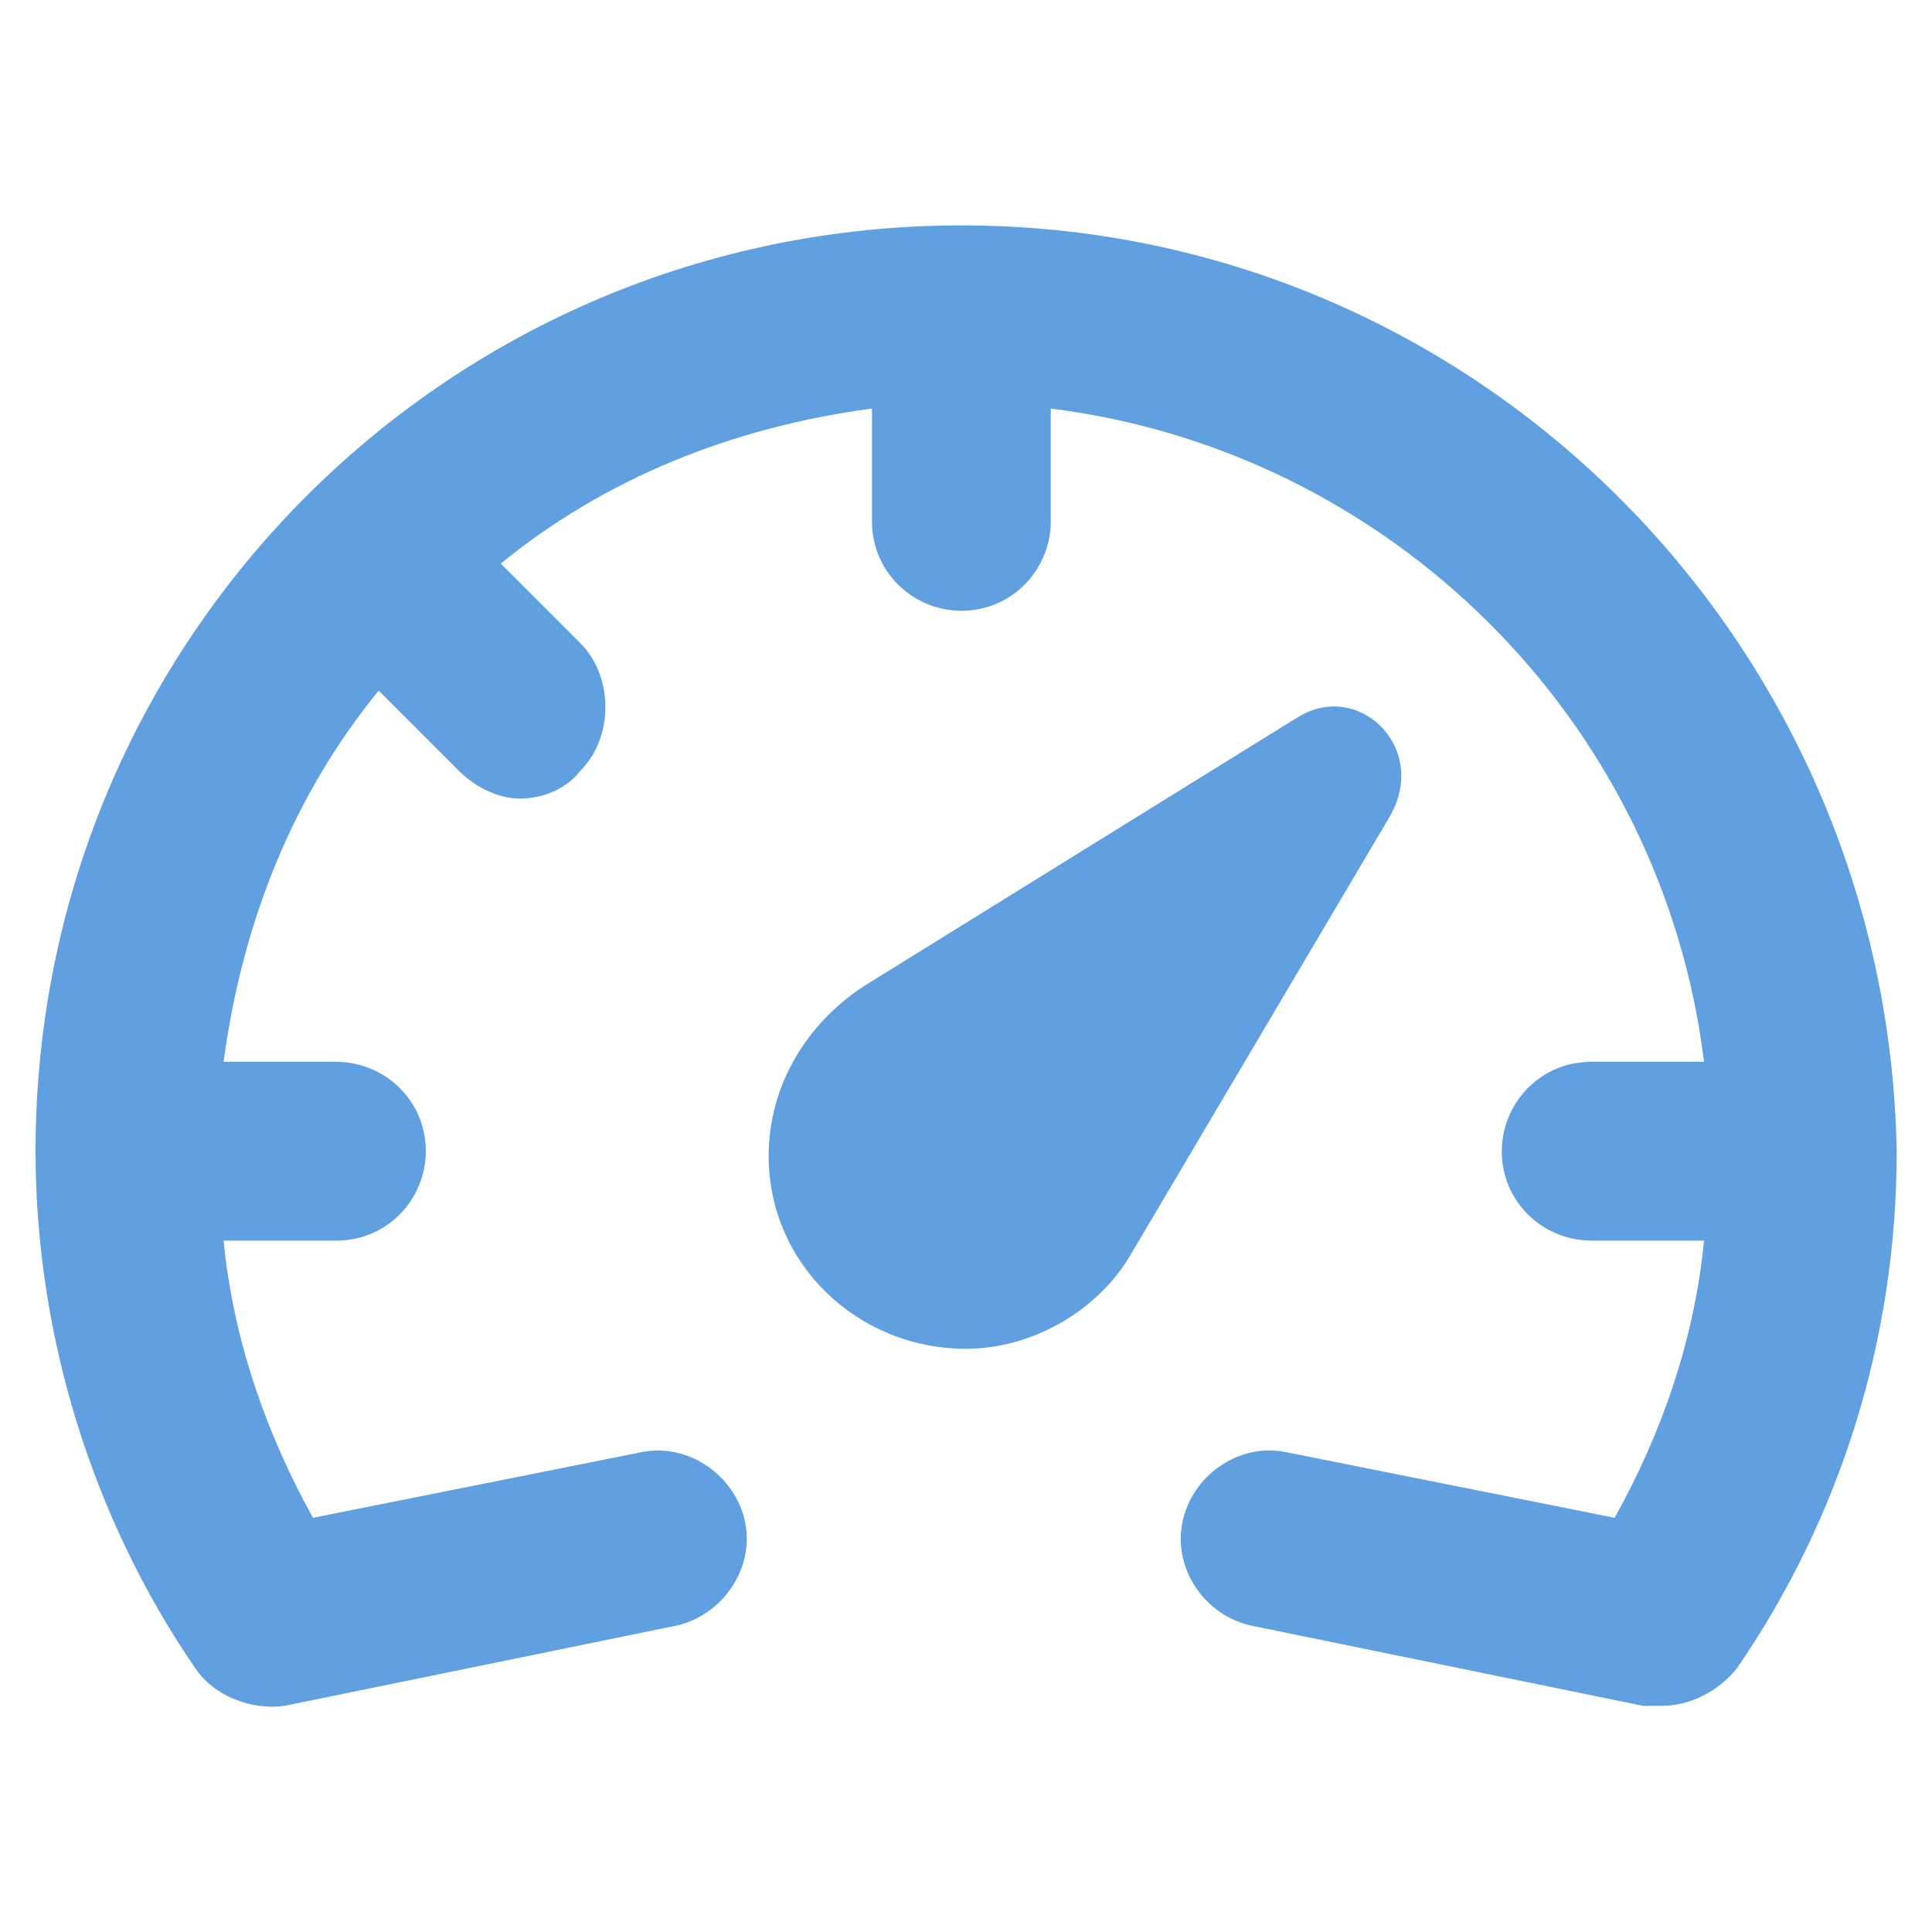
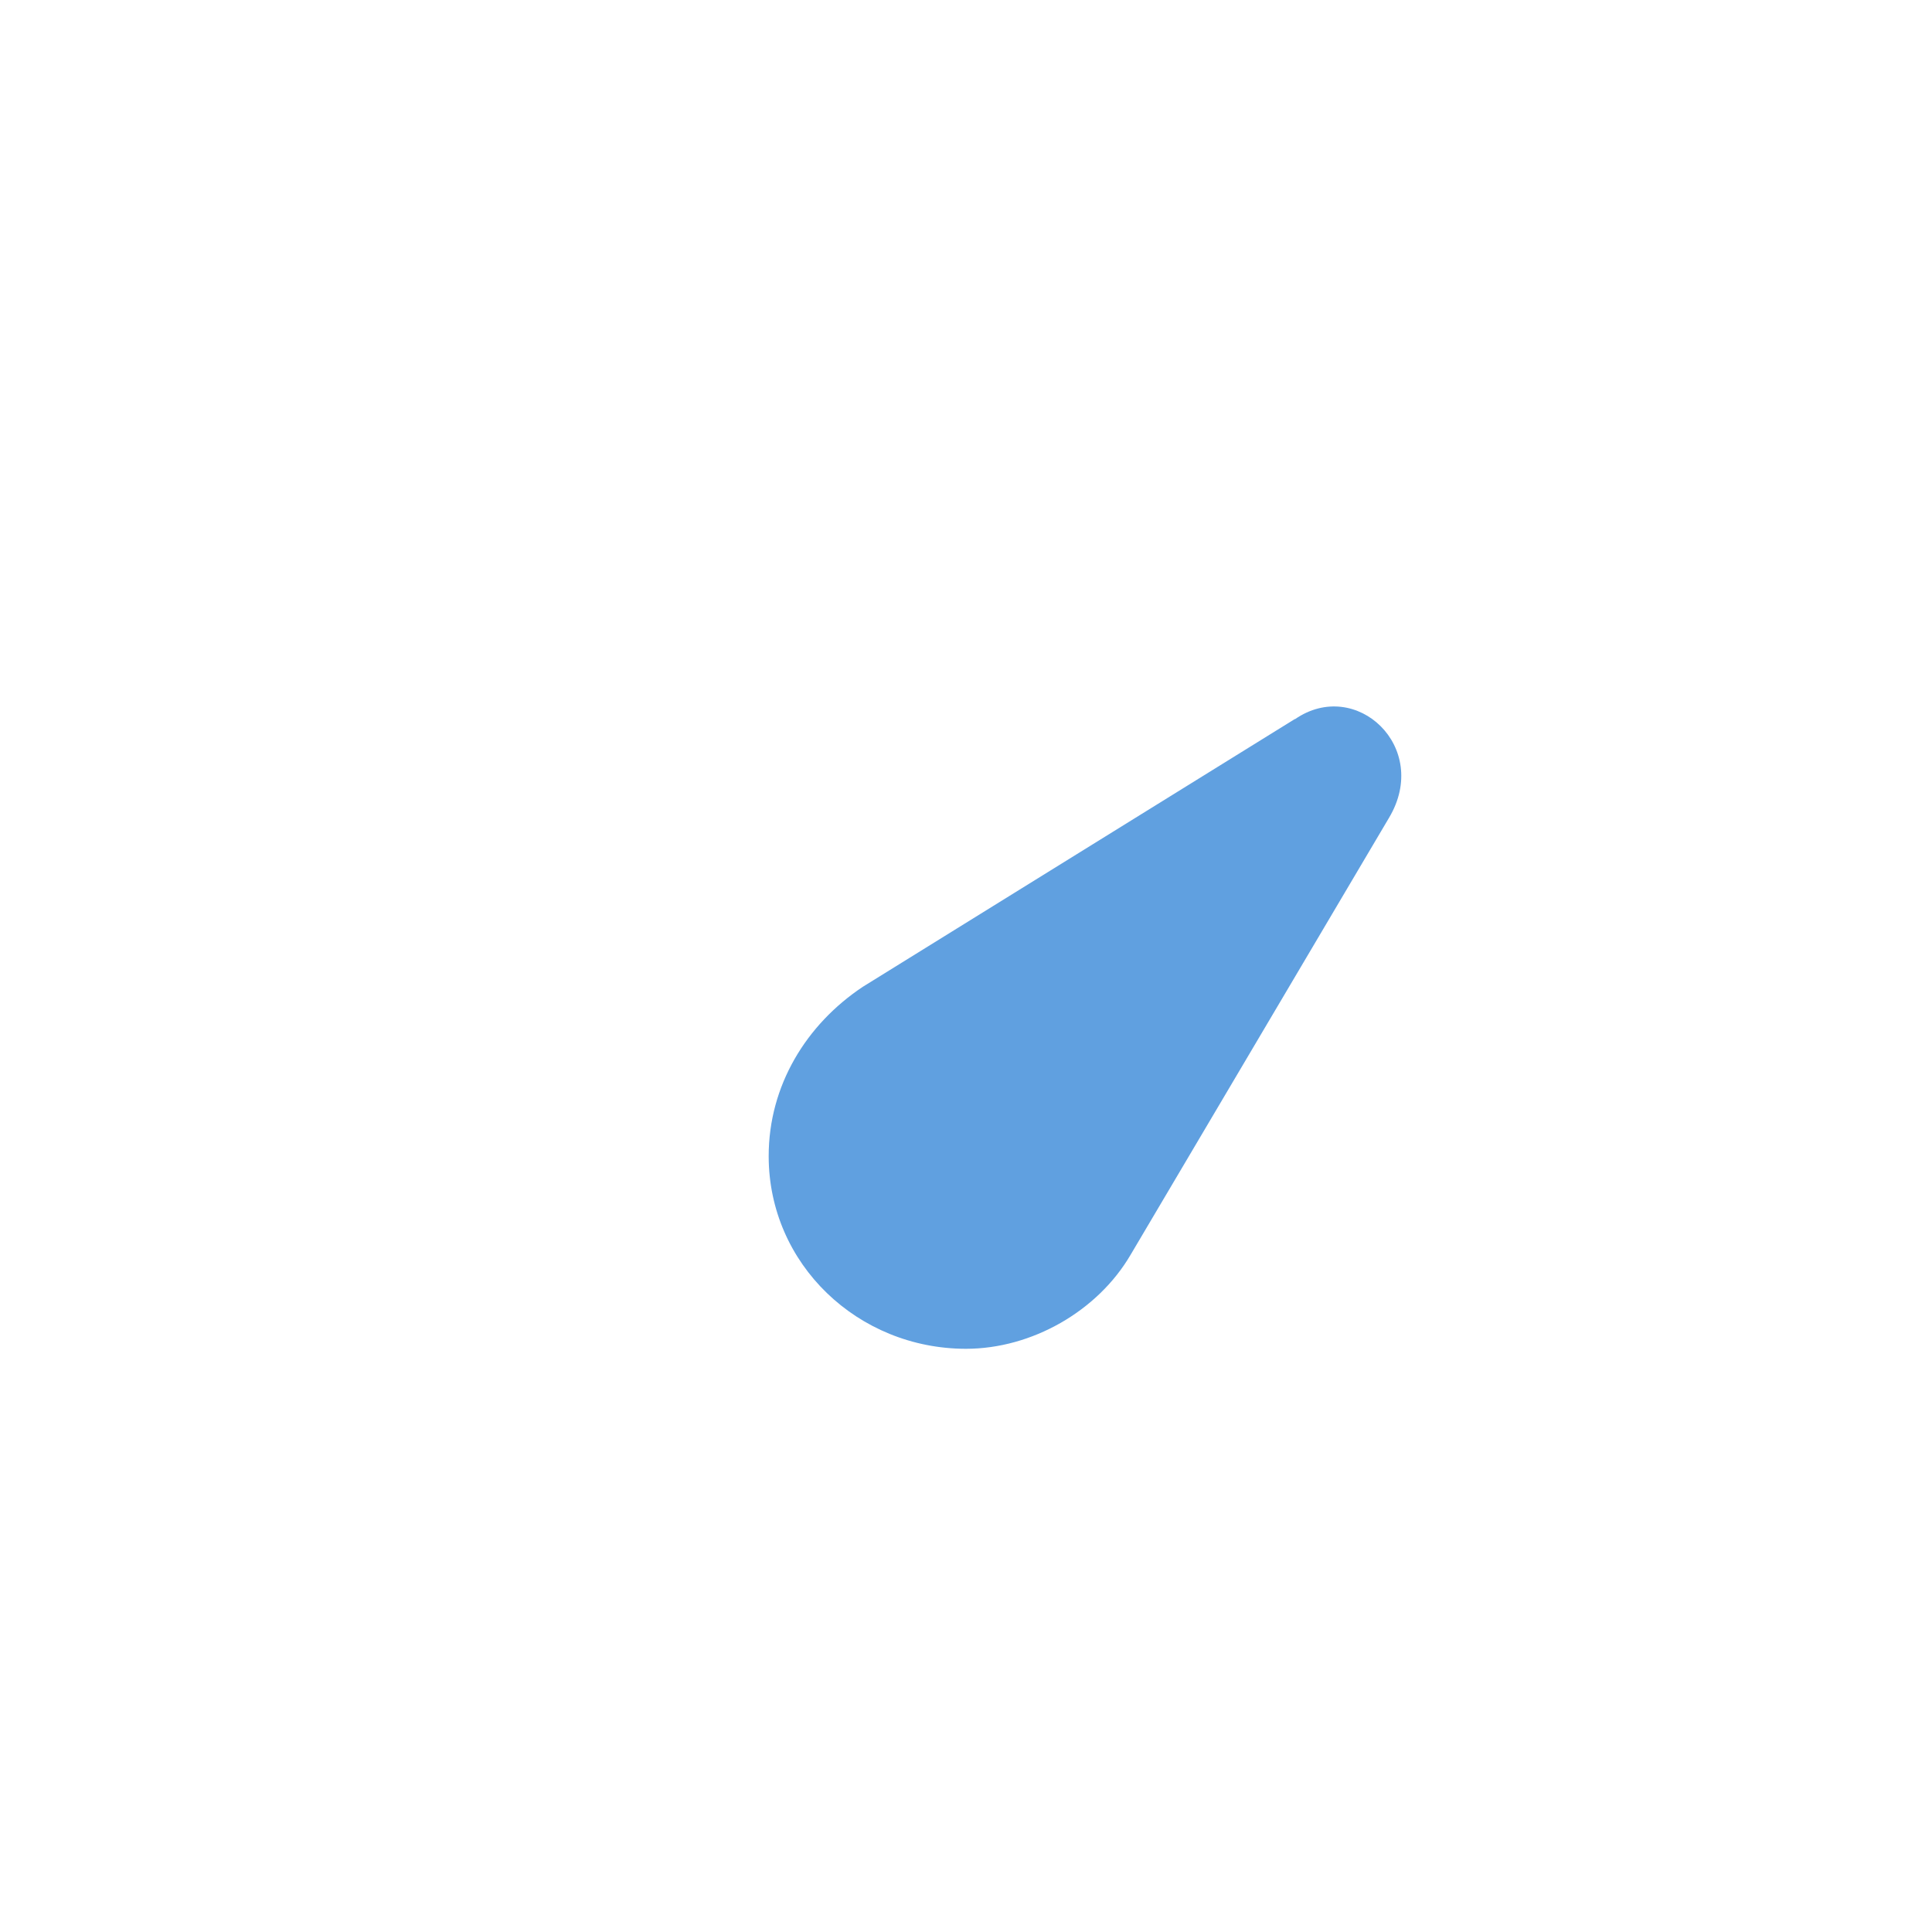
<svg xmlns="http://www.w3.org/2000/svg" id="Layer_1" viewBox="0 0 75 75">
  <defs>
    <style>.cls-1{fill:#60a0e0;}</style>
  </defs>
  <path class="cls-1" d="M50.27,27.91l-16.78,10.4c-2.19,1.46-3.65,3.83-3.65,6.57,0,4.2,3.47,7.48,7.66,7.48,2.55,0,5.11-1.46,6.39-3.65l10.03-16.96c1.64-2.74-1.28-5.47-3.65-3.83h0Z" />
-   <path class="cls-1" d="M37.32,8.75C17.43,8.75,1.38,24.8,1.38,44.69c0,7.11,2.19,14.23,6.2,20.07,.73,1.09,2.19,1.64,3.47,1.46l15.14-3.1c1.82-.37,3.1-2.19,2.74-4.01-.37-1.82-2.19-3.1-4.01-2.74l-12.77,2.55c-1.82-3.28-3.1-6.93-3.47-10.76h4.38c2.01,0,3.47-1.64,3.47-3.47,0-2.01-1.64-3.47-3.47-3.47h-4.38c.73-5.47,2.74-10.4,6.02-14.41l3.1,3.1c.73,.73,1.64,1.09,2.37,1.09,.91,0,1.82-.37,2.37-1.09,1.28-1.28,1.28-3.65,0-4.93l-3.1-3.1c4.01-3.28,8.94-5.29,14.41-6.02v4.38c0,2.01,1.64,3.47,3.47,3.47,2.01,0,3.47-1.64,3.47-3.47v-4.38c13.13,1.64,23.72,12.04,25.36,25.36h-4.38c-2.01,0-3.47,1.64-3.47,3.47,0,2.01,1.64,3.47,3.47,3.47h4.38c-.37,3.83-1.64,7.48-3.47,10.76l-12.77-2.55c-1.82-.37-3.65,.91-4.01,2.74-.37,1.82,.91,3.65,2.74,4.01l15.14,3.1h.73c1.09,0,2.19-.55,2.92-1.46,4.01-5.84,6.2-12.77,6.2-20.07-.36-19.88-16.42-35.94-36.3-35.94h0Z" />
</svg>